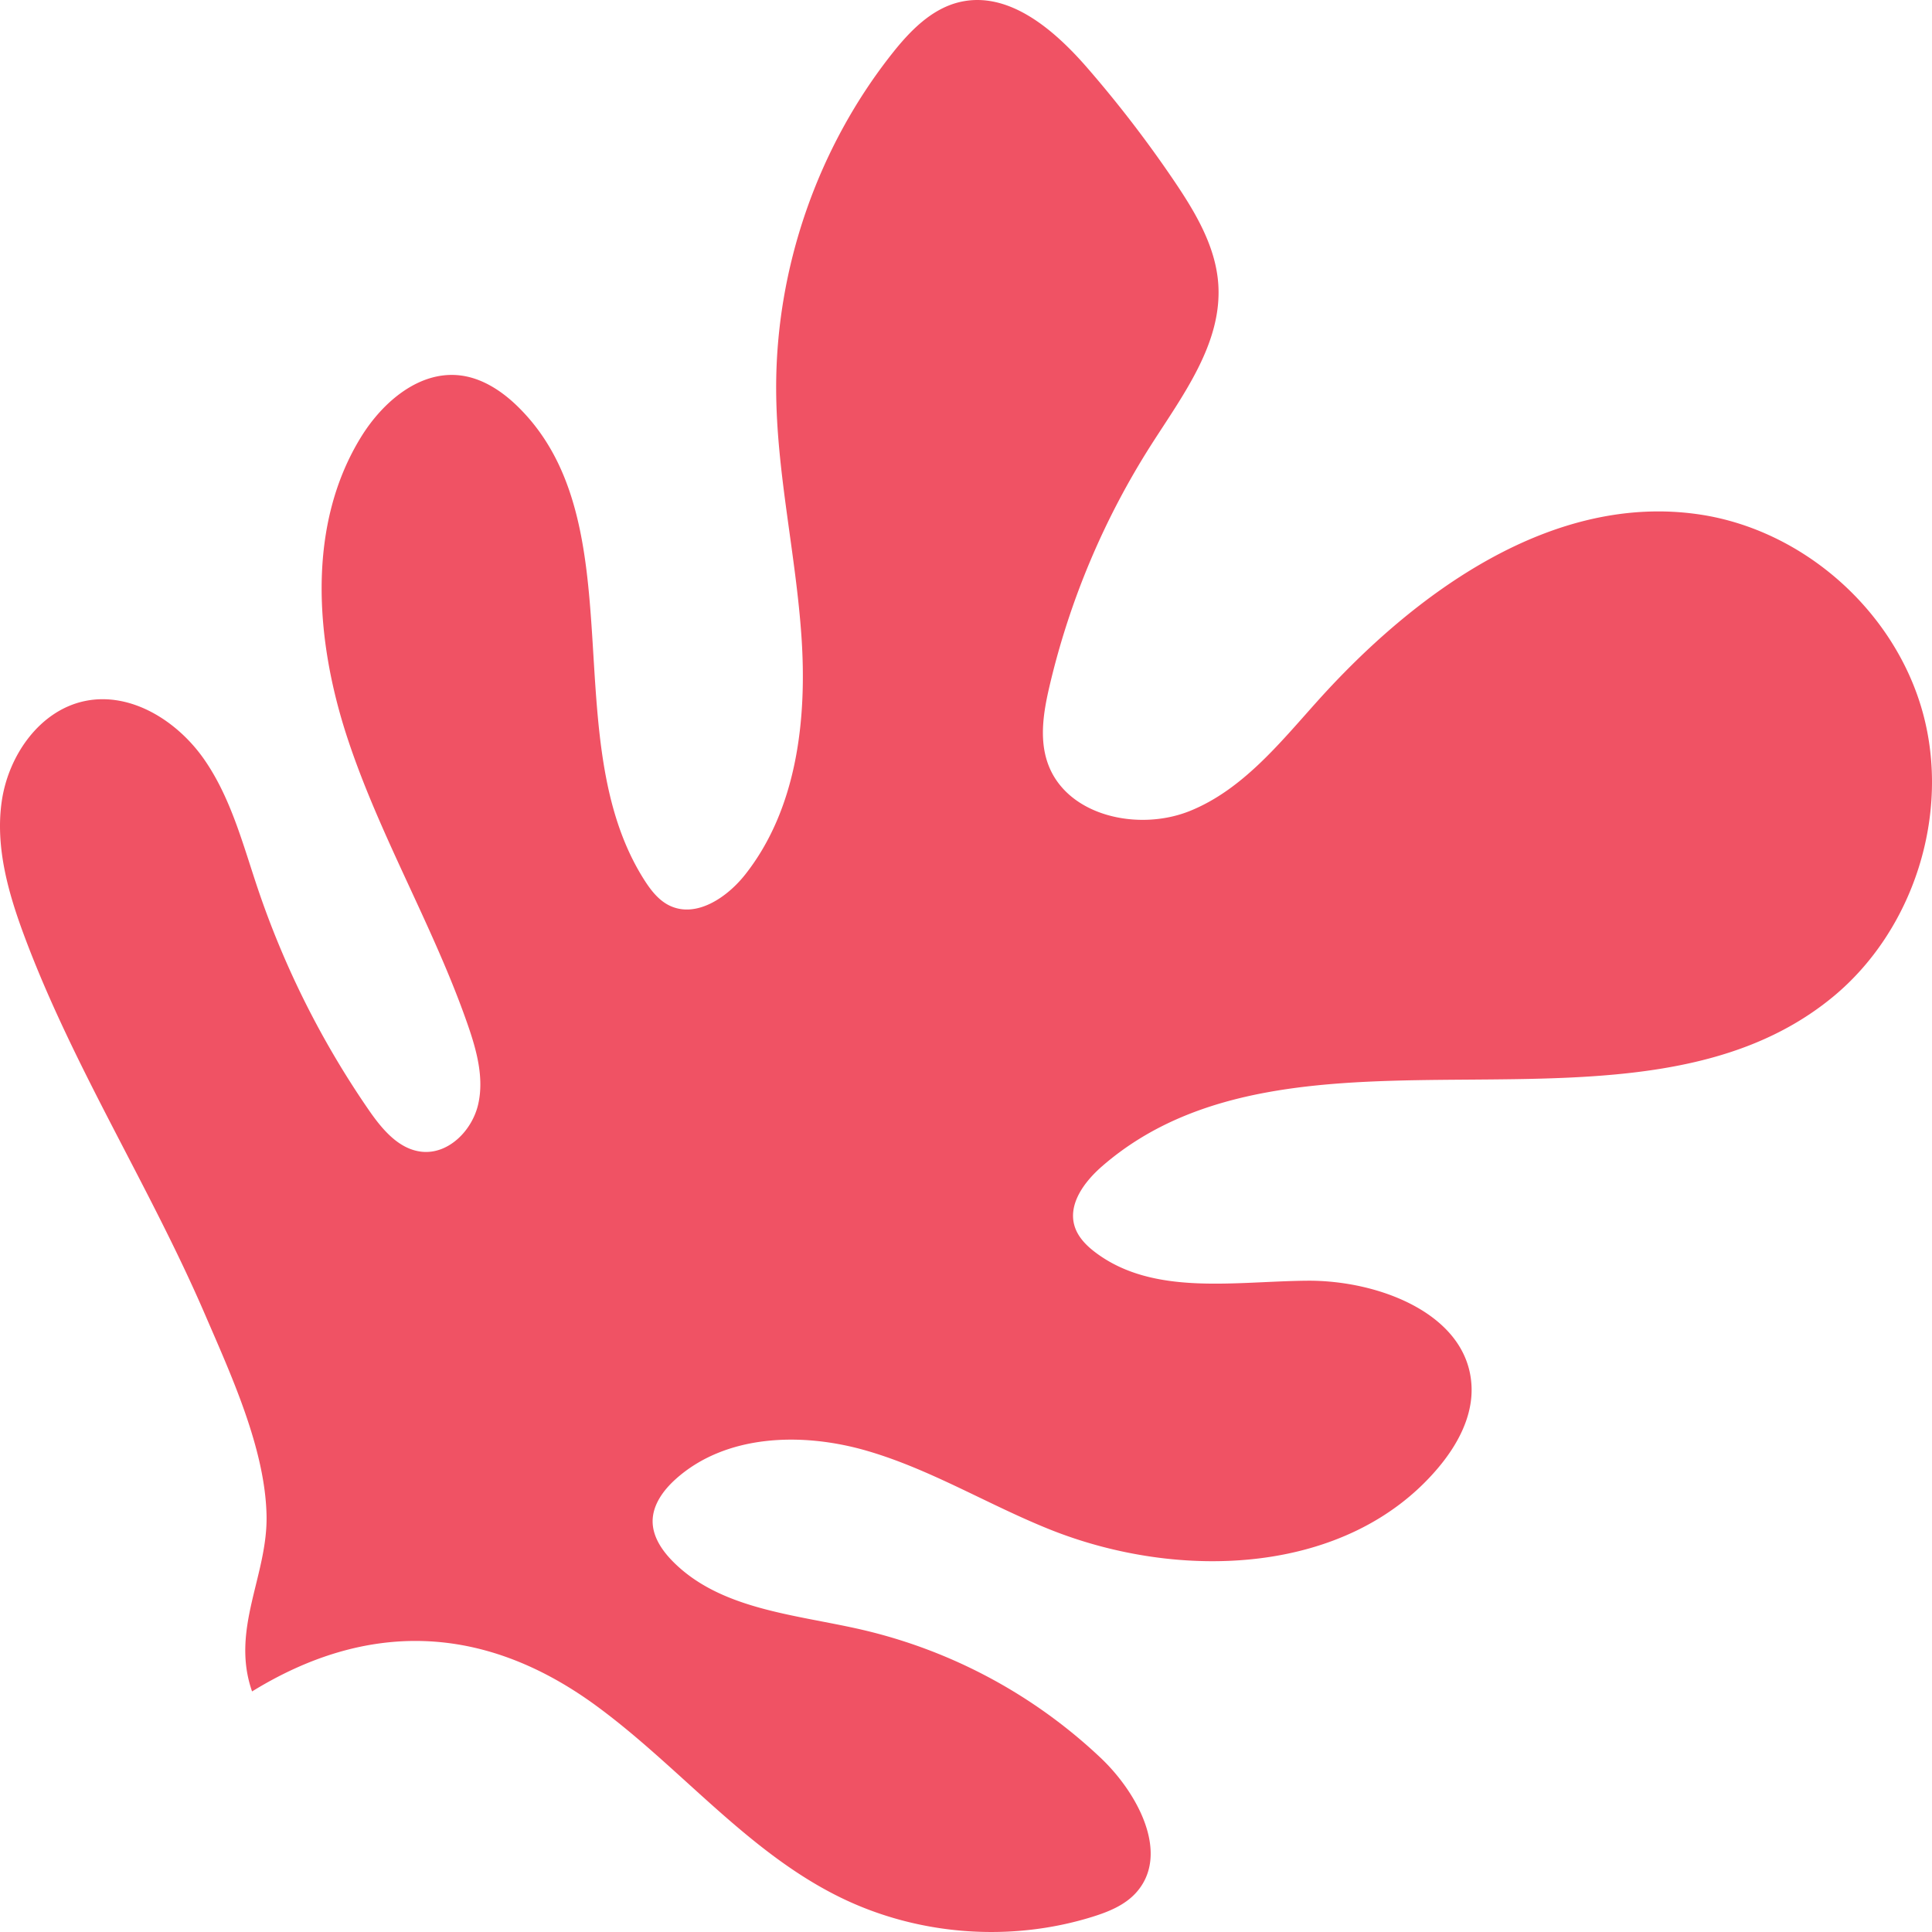
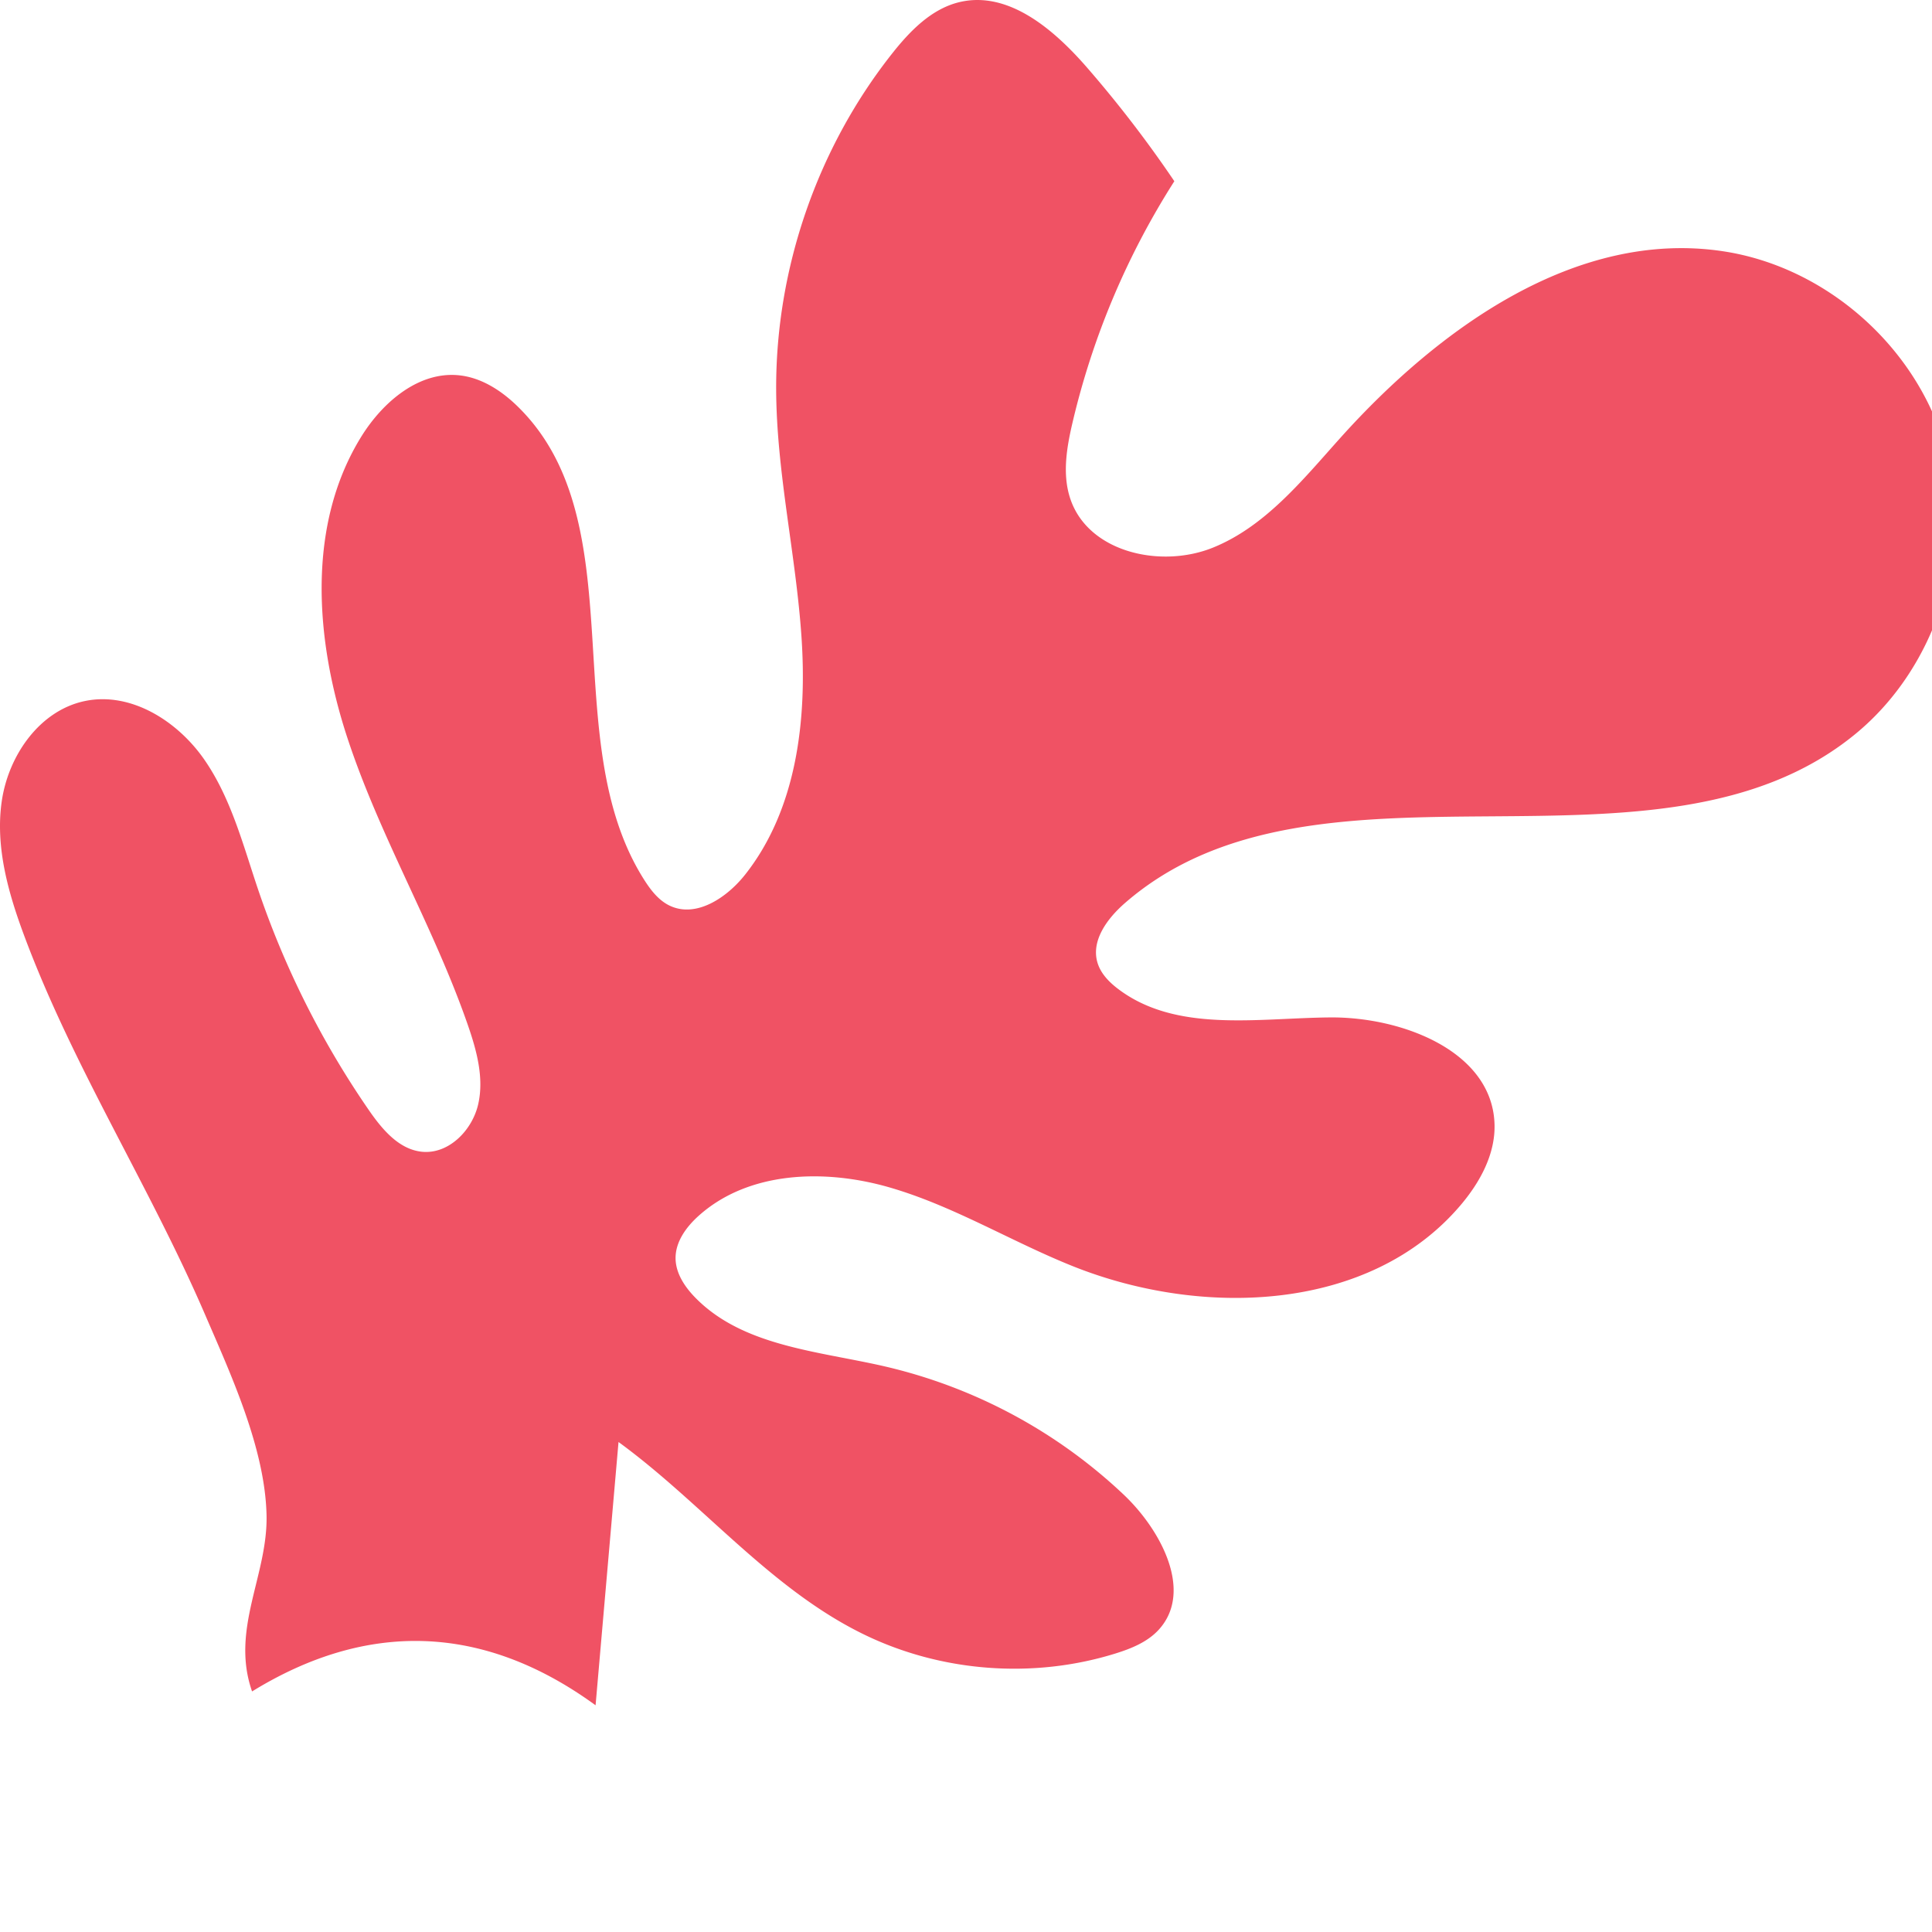
<svg xmlns="http://www.w3.org/2000/svg" width="115" height="115" fill="none" viewBox="0 0 115 115">
-   <path fill="#F05264" d="M35.451 101.505c-6.743-4.912-13.66-5.002-20.447-.824-1.292-3.695.932-6.892.862-10.464-.077-3.973-2.113-8.377-3.656-11.958-3.295-7.648-7.836-14.706-10.756-22.526C.491 53.154-.293 50.4.107 47.676c.4-2.724 2.266-5.397 4.957-5.95 2.73-.561 5.496 1.186 7.09 3.477 1.594 2.292 2.305 5.063 3.198 7.711a53.146 53.146 0 0 0 6.588 13.142c.79 1.145 1.787 2.356 3.168 2.5 1.595.165 3.009-1.275 3.36-2.844.35-1.569-.1-3.2-.627-4.718-2.026-5.833-5.234-11.205-7.163-17.071-1.93-5.866-2.426-12.669.819-17.92 1.28-2.072 3.446-3.93 5.862-3.66 1.321.147 2.501.919 3.454 1.85 7.095 6.927 2.206 19.844 7.55 28.205.384.599.84 1.187 1.478 1.5 1.587.777 3.434-.465 4.527-1.856 3.058-3.887 3.674-9.181 3.34-14.12-.333-4.94-1.493-9.815-1.508-14.765-.023-7.17 2.446-14.323 6.883-19.945 1.07-1.357 2.356-2.69 4.035-3.088 2.92-.692 5.63 1.643 7.6 3.913a70.674 70.674 0 0 1 5.183 6.75c1.258 1.861 2.463 3.884 2.616 6.128.237 3.507-2.091 6.585-3.982 9.544a46.404 46.404 0 0 0-6.057 14.353c-.353 1.502-.625 3.105-.13 4.565 1.078 3.18 5.386 4.148 8.49 2.89 3.106-1.259 5.312-4.003 7.551-6.5 5.892-6.572 14.07-12.445 22.787-11.142 6.182.924 11.611 5.743 13.273 11.784 1.663 6.041-.53 12.97-5.365 16.944-11.764 9.67-31.982.075-43.478 10.062-1.045.908-2.043 2.233-1.646 3.56.193.646.69 1.155 1.227 1.562 3.454 2.618 8.271 1.736 12.601 1.696 4.33-.041 9.688 2.032 9.806 6.371.048 1.782-.876 3.46-2.03 4.815-5.396 6.344-15.346 6.712-23.07 3.622-3.697-1.48-7.141-3.61-10.97-4.706-3.828-1.094-8.344-.954-11.308 1.71-.733.659-1.377 1.537-1.37 2.525.007.883.533 1.68 1.147 2.315 2.828 2.92 7.3 3.203 11.258 4.109a30.852 30.852 0 0 1 14.28 7.655c2.23 2.118 4.15 5.771 2.07 8.036-.67.729-1.627 1.115-2.57 1.409-4.912 1.53-10.403 1.108-15.024-1.159-5.552-2.721-9.56-7.784-14.557-11.43h.001Z" />
+   <path fill="#F05264" d="M35.451 101.505c-6.743-4.912-13.66-5.002-20.447-.824-1.292-3.695.932-6.892.862-10.464-.077-3.973-2.113-8.377-3.656-11.958-3.295-7.648-7.836-14.706-10.756-22.526C.491 53.154-.293 50.4.107 47.676c.4-2.724 2.266-5.397 4.957-5.95 2.73-.561 5.496 1.186 7.09 3.477 1.594 2.292 2.305 5.063 3.198 7.711a53.146 53.146 0 0 0 6.588 13.142c.79 1.145 1.787 2.356 3.168 2.5 1.595.165 3.009-1.275 3.36-2.844.35-1.569-.1-3.2-.627-4.718-2.026-5.833-5.234-11.205-7.163-17.071-1.93-5.866-2.426-12.669.819-17.92 1.28-2.072 3.446-3.93 5.862-3.66 1.321.147 2.501.919 3.454 1.85 7.095 6.927 2.206 19.844 7.55 28.205.384.599.84 1.187 1.478 1.5 1.587.777 3.434-.465 4.527-1.856 3.058-3.887 3.674-9.181 3.34-14.12-.333-4.94-1.493-9.815-1.508-14.765-.023-7.17 2.446-14.323 6.883-19.945 1.07-1.357 2.356-2.69 4.035-3.088 2.92-.692 5.63 1.643 7.6 3.913a70.674 70.674 0 0 1 5.183 6.75a46.404 46.404 0 0 0-6.057 14.353c-.353 1.502-.625 3.105-.13 4.565 1.078 3.18 5.386 4.148 8.49 2.89 3.106-1.259 5.312-4.003 7.551-6.5 5.892-6.572 14.07-12.445 22.787-11.142 6.182.924 11.611 5.743 13.273 11.784 1.663 6.041-.53 12.97-5.365 16.944-11.764 9.67-31.982.075-43.478 10.062-1.045.908-2.043 2.233-1.646 3.56.193.646.69 1.155 1.227 1.562 3.454 2.618 8.271 1.736 12.601 1.696 4.33-.041 9.688 2.032 9.806 6.371.048 1.782-.876 3.46-2.03 4.815-5.396 6.344-15.346 6.712-23.07 3.622-3.697-1.48-7.141-3.61-10.97-4.706-3.828-1.094-8.344-.954-11.308 1.71-.733.659-1.377 1.537-1.37 2.525.007.883.533 1.68 1.147 2.315 2.828 2.92 7.3 3.203 11.258 4.109a30.852 30.852 0 0 1 14.28 7.655c2.23 2.118 4.15 5.771 2.07 8.036-.67.729-1.627 1.115-2.57 1.409-4.912 1.53-10.403 1.108-15.024-1.159-5.552-2.721-9.56-7.784-14.557-11.43h.001Z" />
</svg>